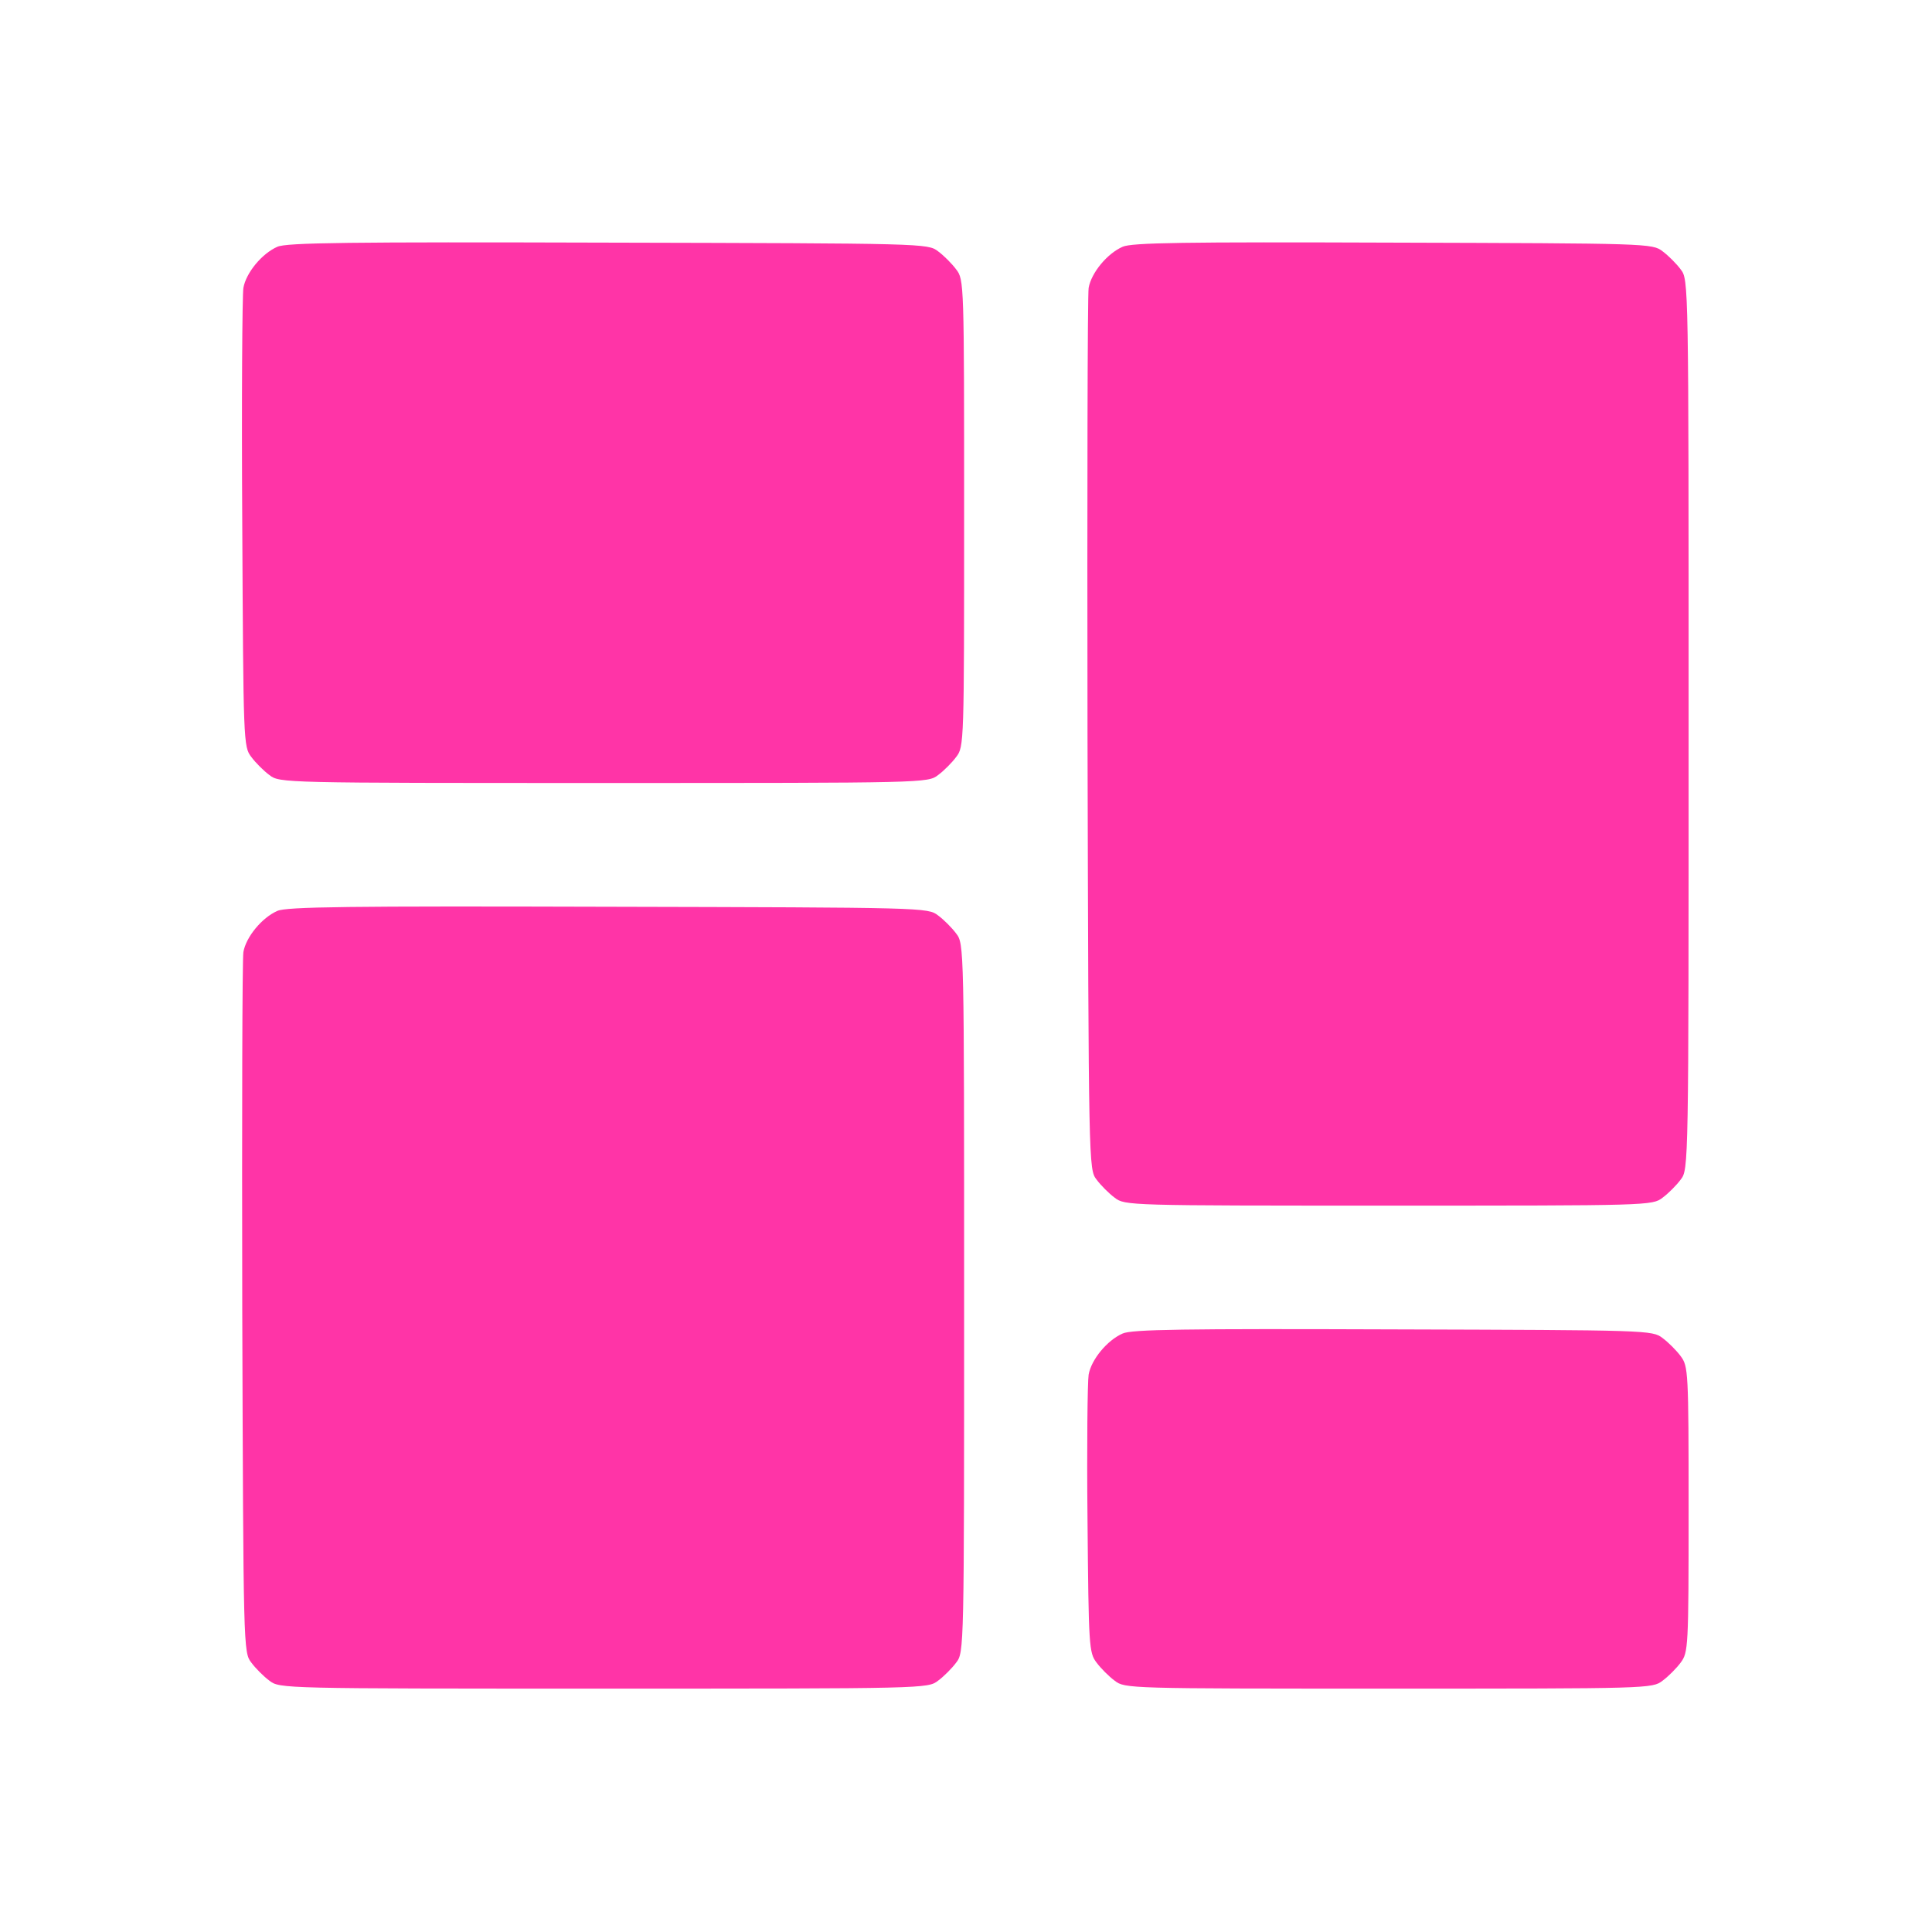
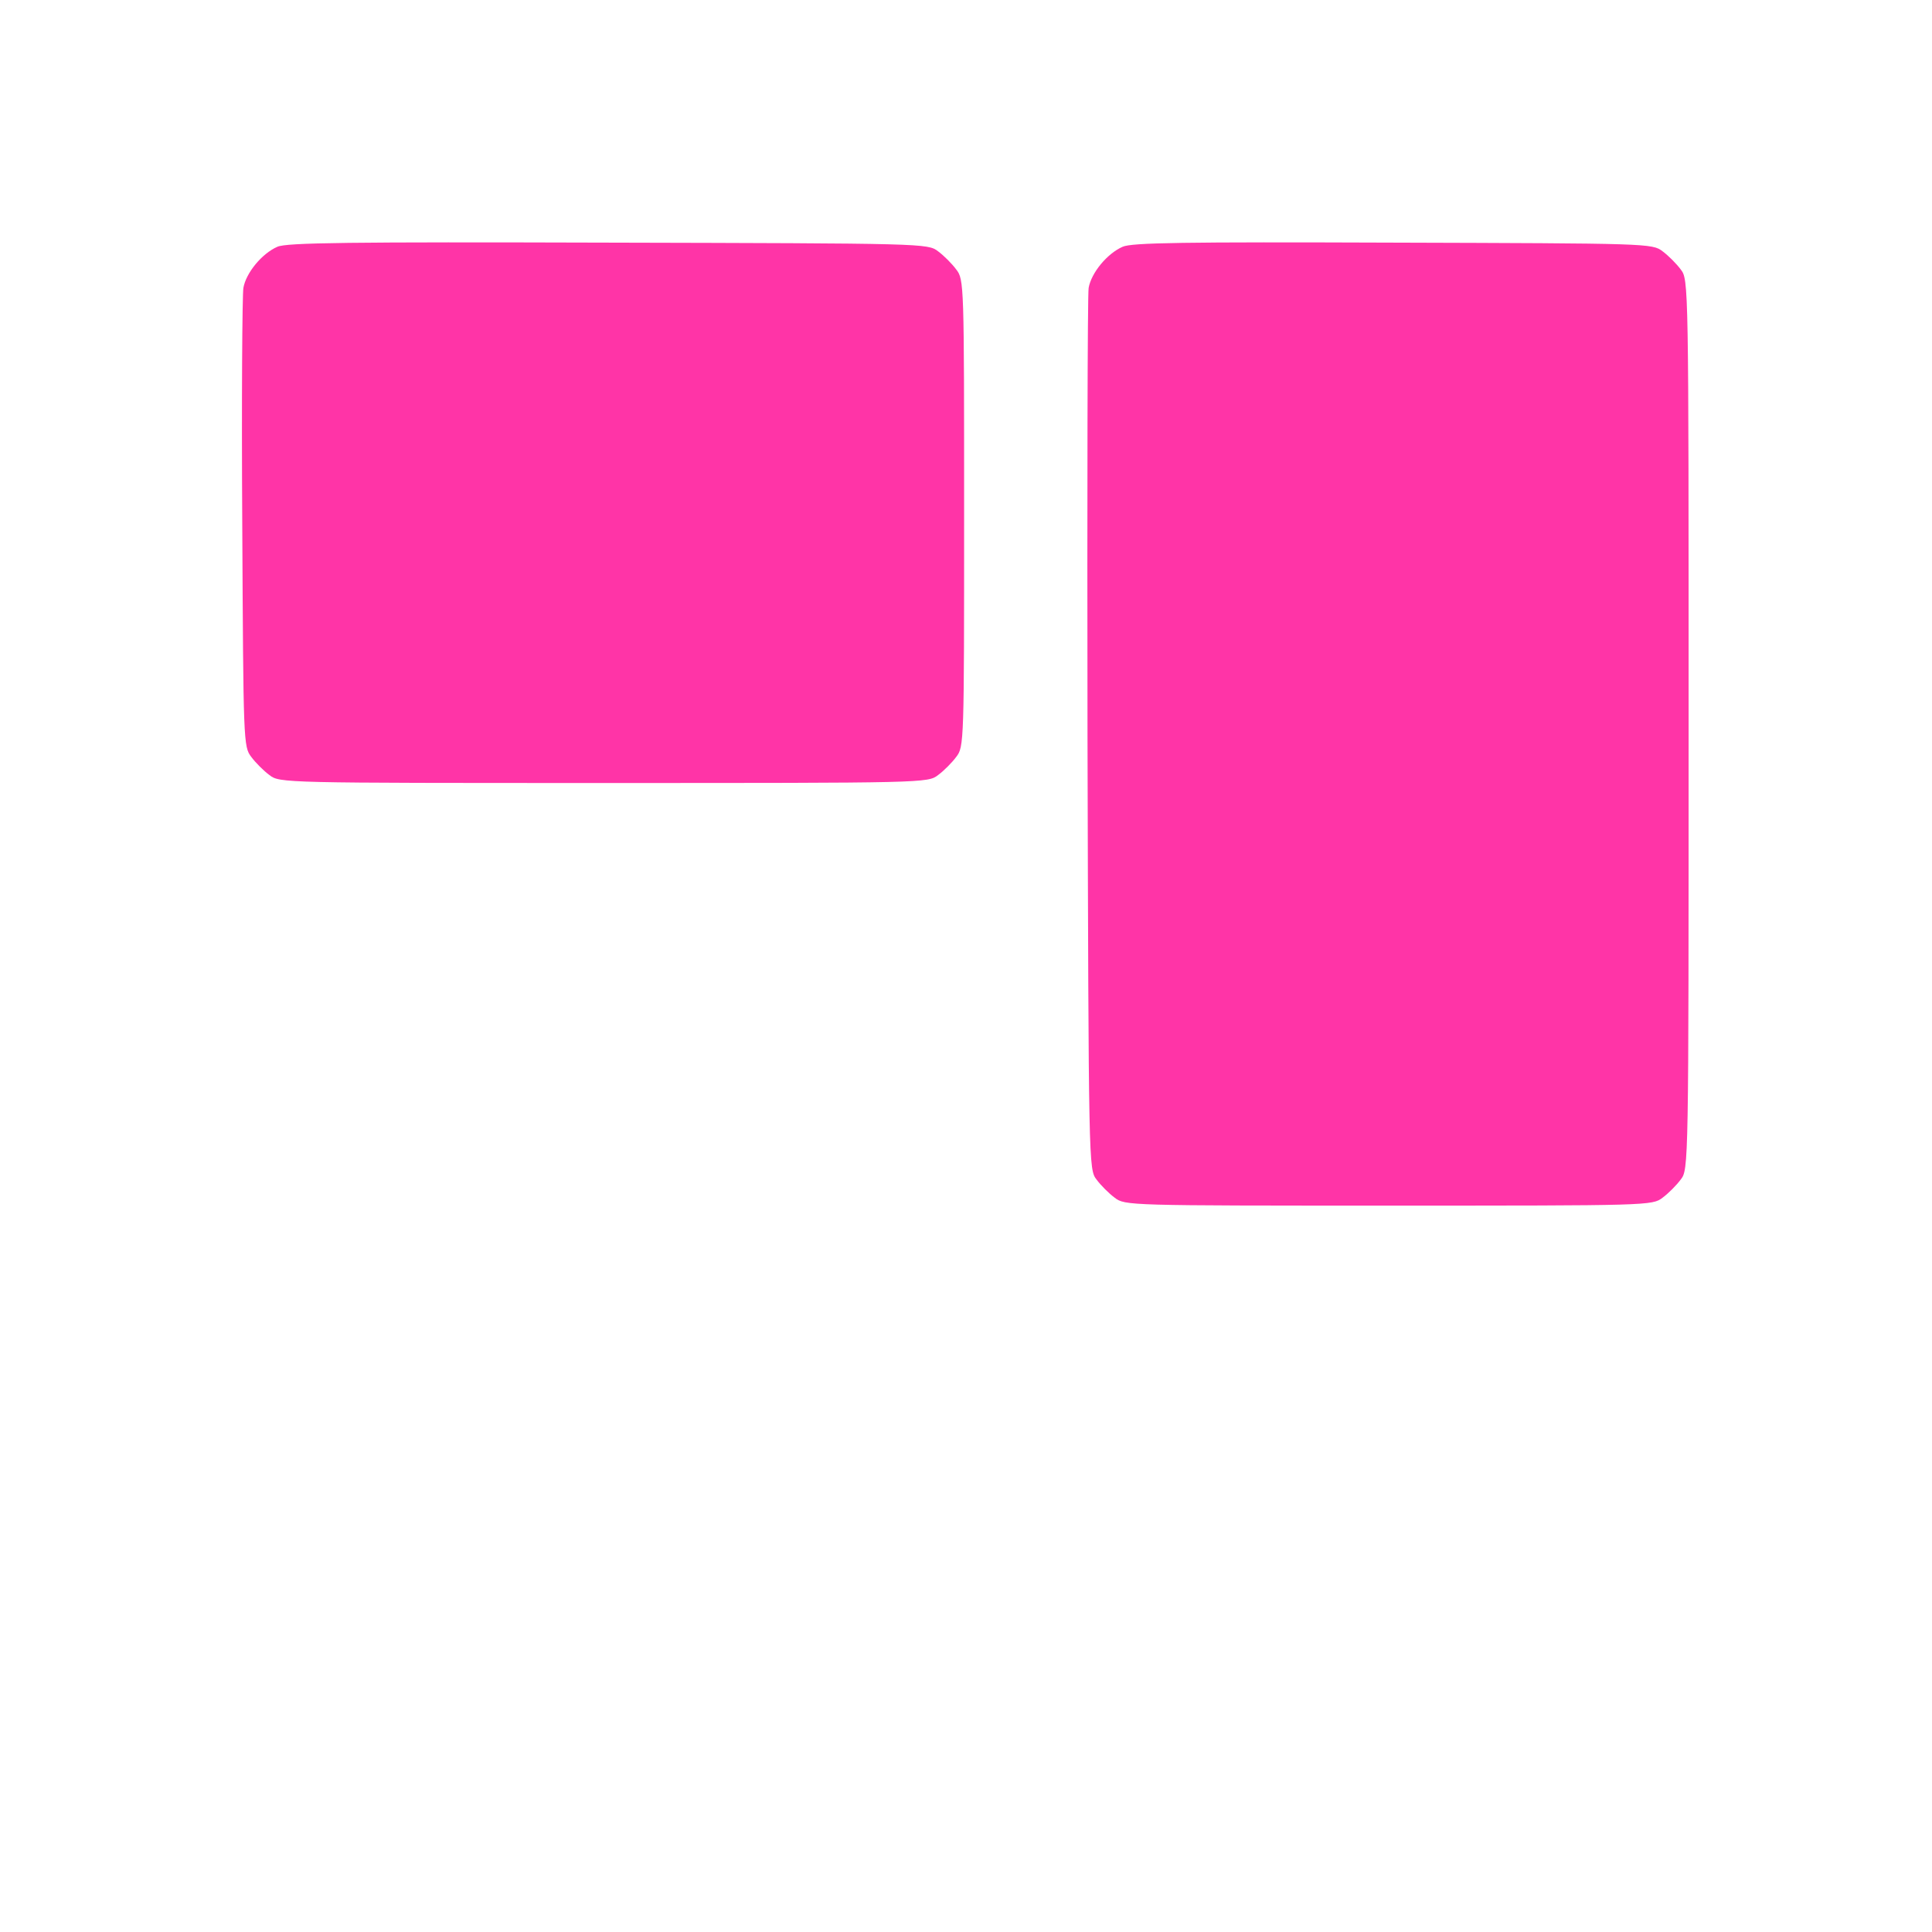
<svg xmlns="http://www.w3.org/2000/svg" version="1.0" width="512pt" height="512pt" viewBox="0 0 512 512" preserveAspectRatio="xMidYMid meet">
  <g transform="translate(0,512) scale(0.1,-0.1)" fill="#ff34a7" stroke="none">
    <path d="M735 4466 c-41 -18 -83 -69 -90 -109 -3 -18 -5 -298 -3 -624 3 -580 3 -592 24 -619 11 -15 33 -37 48 -48 27 -21 34 -21 886 -21 852 0 859 0 886 21 15 11 37 33 48 48 21 27 21 37 21 646 0 609 0 619 -21 646 -11 15 -33 37 -48 48 -27 21 -36 21 -874 23 -689 2 -853 0 -877 -11z" />
-     <path d="M2975 4466 c-41 -18 -83 -69 -90 -109 -3 -18 -4 -550 -3 -1184 3 -1145 3 -1152 24 -1179 11 -15 33 -37 48 -48 27 -21 36 -21 726 -21 690 0 699 0 726 21 15 11 37 33 48 48 21 27 21 31 21 1206 0 1175 0 1179 -21 1206 -11 15 -33 37 -48 48 -27 21 -38 21 -714 23 -556 2 -693 0 -717 -11z" />
-     <path d="M735 2706 c-41 -18 -83 -69 -90 -109 -3 -18 -4 -442 -3 -944 3 -903 3 -912 24 -939 11 -15 33 -37 48 -48 27 -21 34 -21 886 -21 852 0 859 0 886 21 15 11 37 33 48 48 21 27 21 34 21 966 0 932 0 939 -21 966 -11 15 -33 37 -48 48 -27 21 -36 21 -874 23 -689 2 -853 0 -877 -11z" />
-     <path d="M2975 1586 c-41 -18 -83 -69 -90 -109 -3 -18 -5 -190 -3 -384 3 -337 4 -353 24 -379 11 -15 33 -37 48 -48 27 -21 36 -21 726 -21 690 0 699 0 726 21 15 11 37 33 48 48 20 27 21 39 21 406 0 367 -1 379 -21 406 -11 15 -33 37 -48 48 -27 21 -38 21 -714 23 -556 2 -693 0 -717 -11z" />
+     <path d="M2975 4466 c-41 -18 -83 -69 -90 -109 -3 -18 -4 -550 -3 -1184 3 -1145 3 -1152 24 -1179 11 -15 33 -37 48 -48 27 -21 36 -21 726 -21 690 0 699 0 726 21 15 11 37 33 48 48 21 27 21 31 21 1206 0 1175 0 1179 -21 1206 -11 15 -33 37 -48 48 -27 21 -38 21 -714 23 -556 2 -693 0 -717 -11" />
  </g>
</svg>